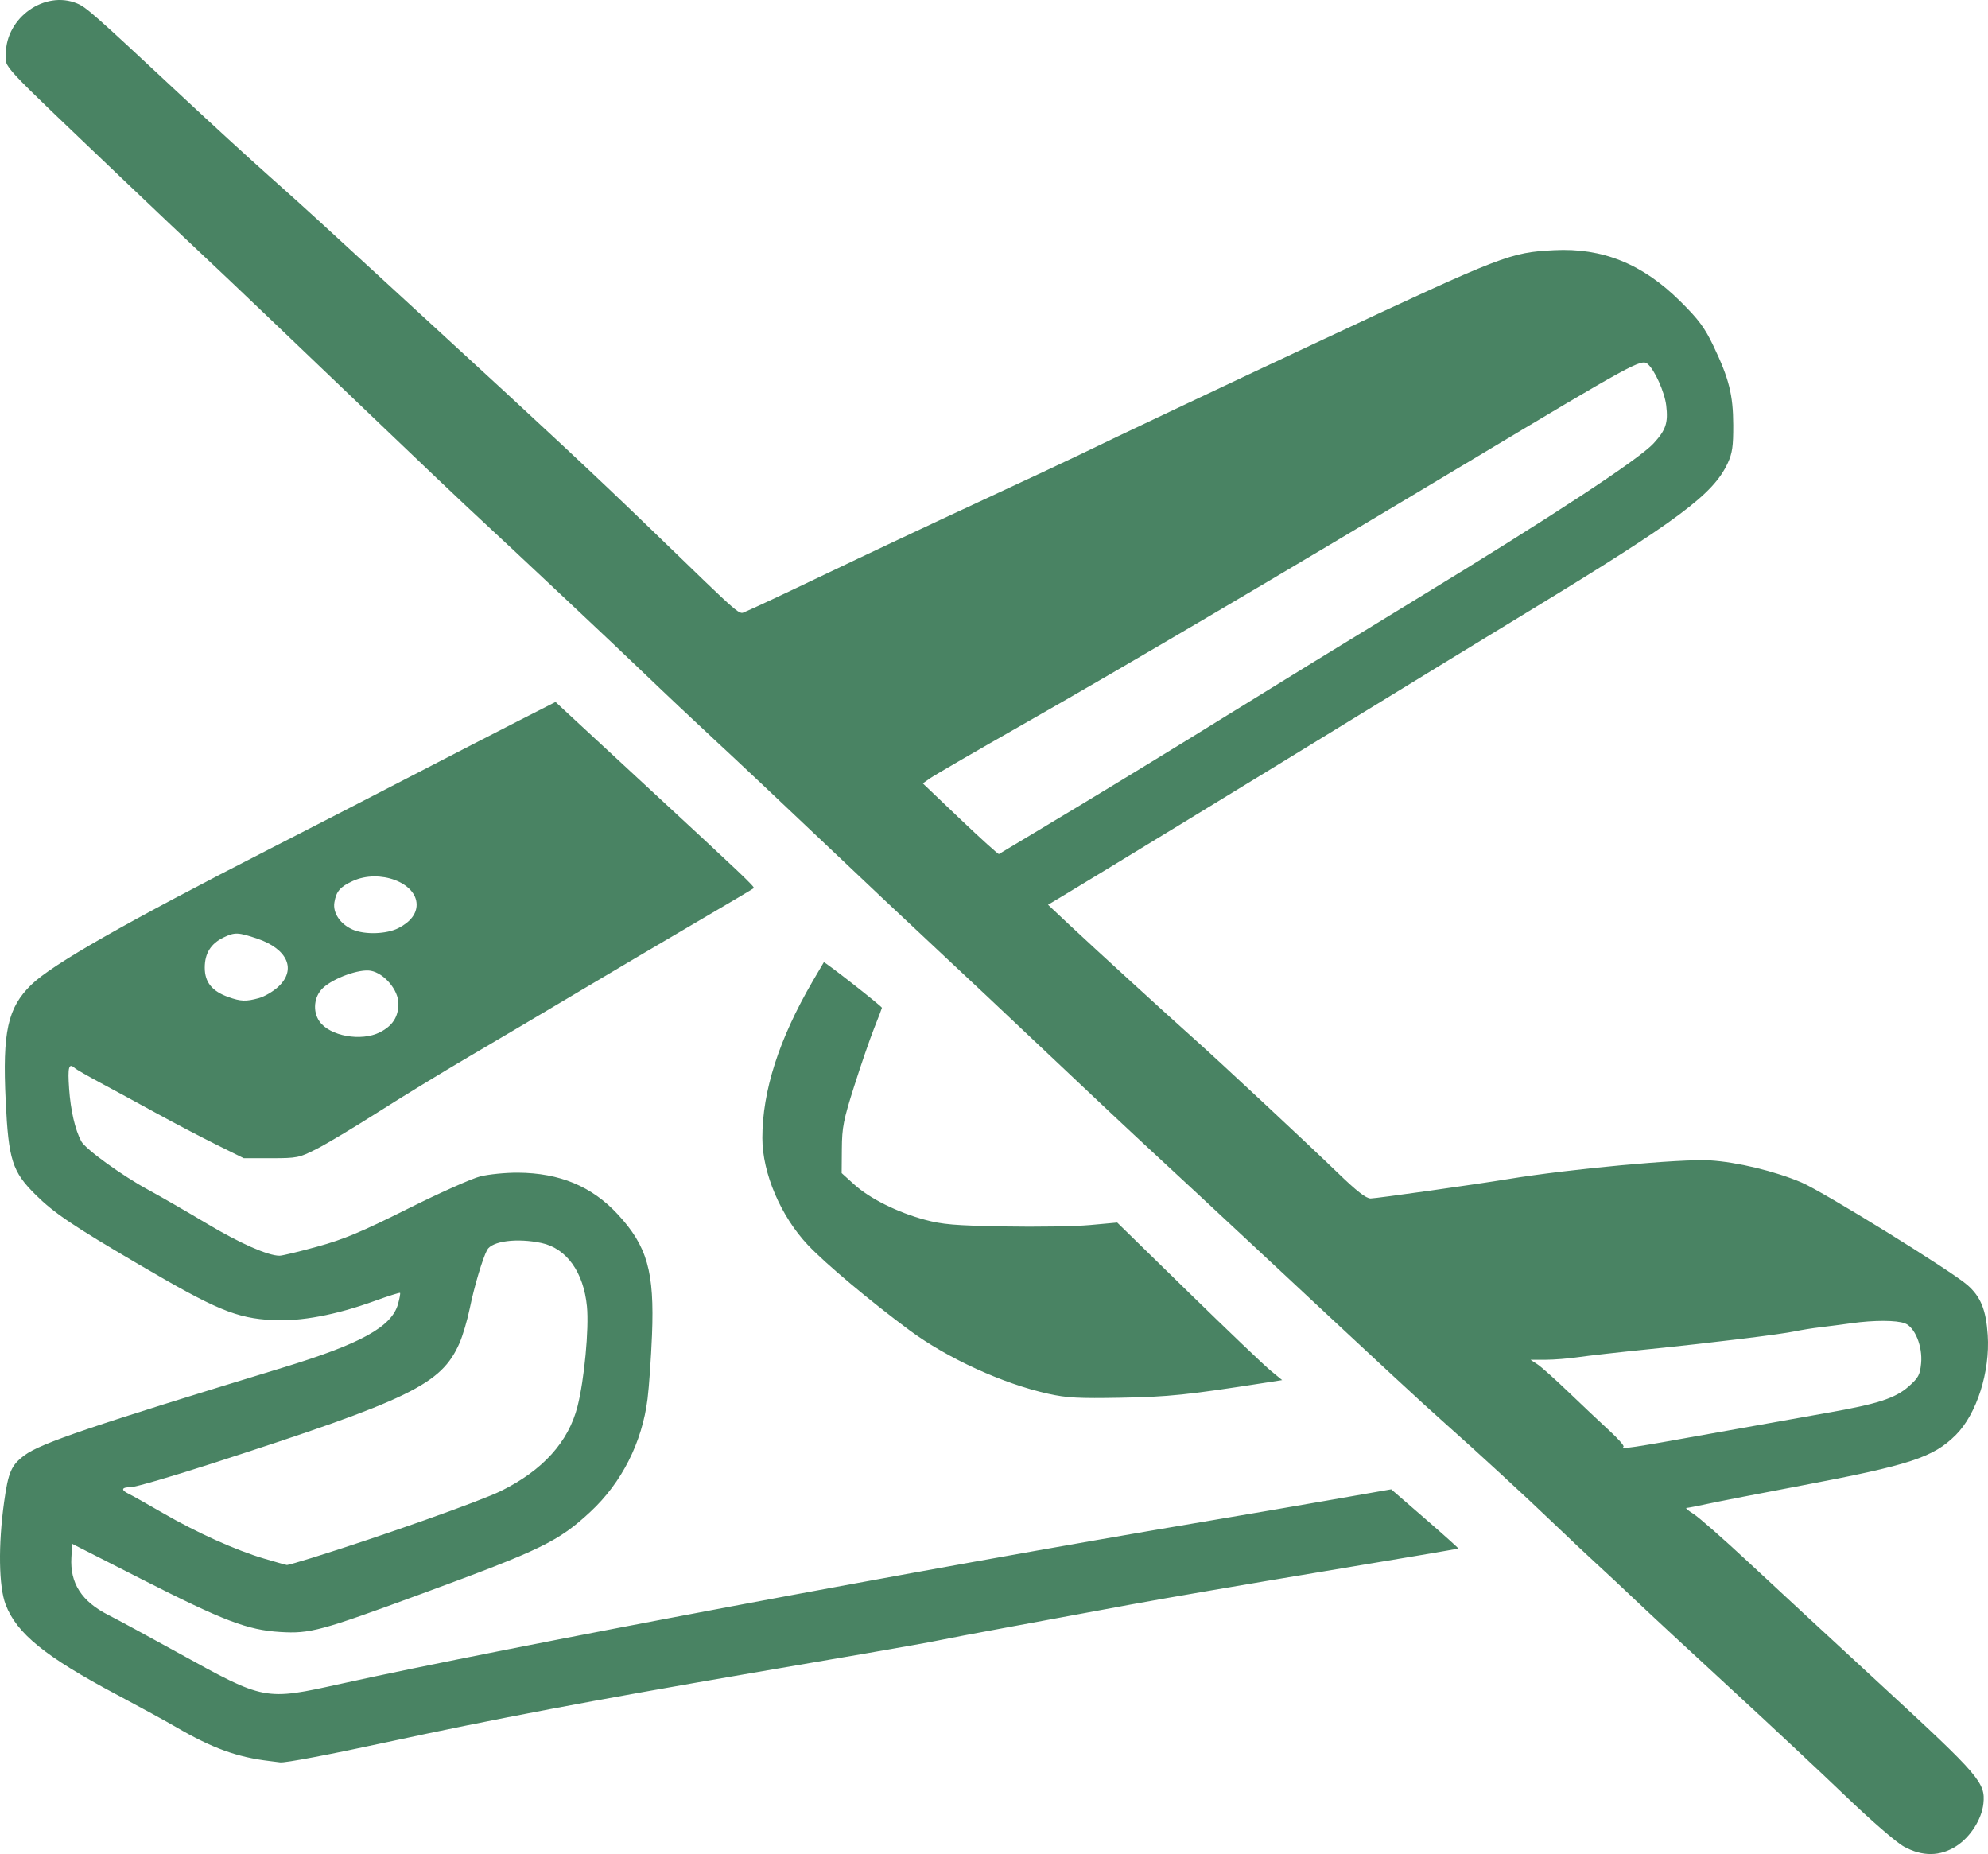
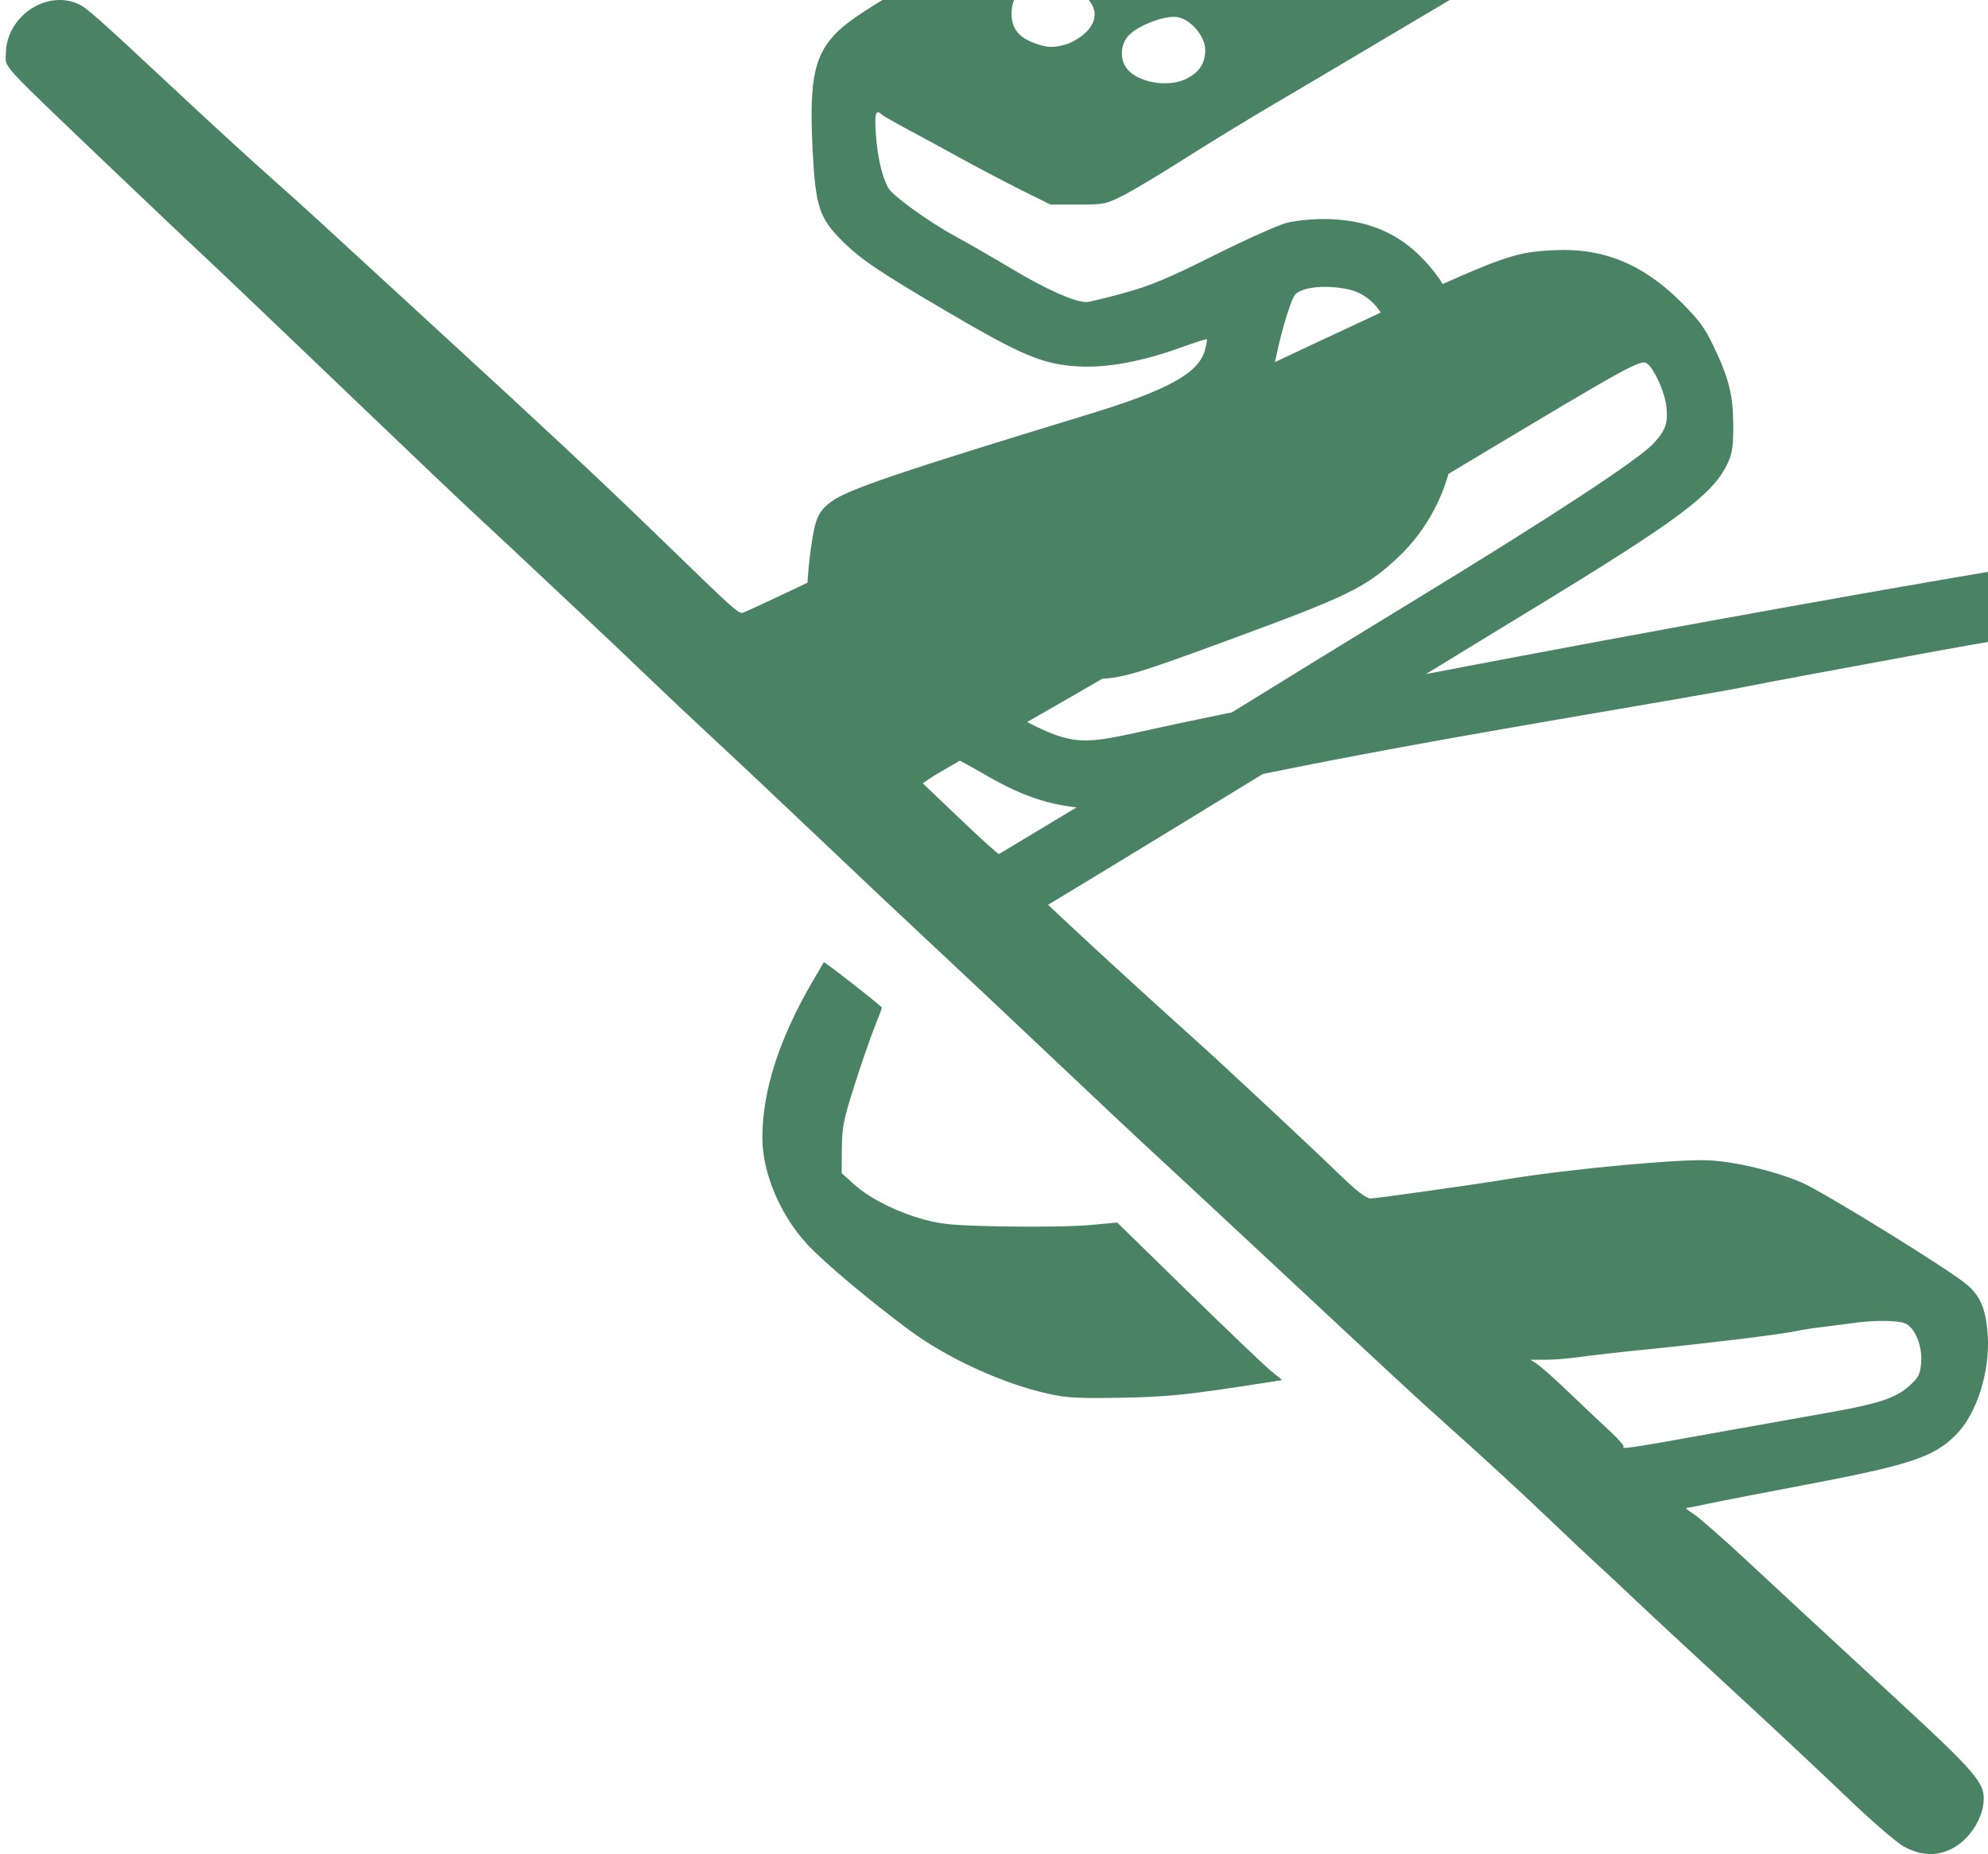
<svg xmlns="http://www.w3.org/2000/svg" xmlns:ns1="http://sodipodi.sourceforge.net/DTD/sodipodi-0.dtd" xmlns:ns2="http://www.inkscape.org/namespaces/inkscape" width="202.333mm" height="188.657mm" viewBox="0 0 202.333 188.657" version="1.1" id="svg1" xml:space="preserve" ns1:docname="orientacao-sem-alicate.svg" ns2:version="1.3.2 (091e20e, 2023-11-25, custom)">
  <ns1:namedview id="namedview1" pagecolor="#ffffff" bordercolor="#666666" borderopacity="1.0" ns2:showpageshadow="2" ns2:pageopacity="0.0" ns2:pagecheckerboard="0" ns2:deskcolor="#d1d1d1" ns2:document-units="mm" ns2:zoom="0.2202027" ns2:cx="1123.9644" ns2:cy="365.57227" ns2:window-width="1920" ns2:window-height="1009" ns2:window-x="-8" ns2:window-y="-8" ns2:window-maximized="1" ns2:current-layer="svg1" />
  <defs id="defs1">
    <style id="style1">.cls-1{fill:#3f3f3f;}</style>
  </defs>
-   <path style="fill:#498363;fill-opacity:1" d="m 193.785,187.905 c -0.768,-0.417 -3.297,-2.603 -5.917,-5.117 -2.517,-2.414 -7.85,-7.404 -11.852,-11.088 -4.002,-3.684 -8.288,-7.662 -9.525,-8.84 -1.237,-1.178 -3.023,-2.847 -3.969,-3.71 -0.946,-0.863 -2.91,-2.712 -4.366,-4.108 -2.942,-2.822 -7.825,-7.318 -11.226,-10.336 -2.277,-2.021 -5.51,-5.016 -18.969,-17.575 -4.202,-3.921 -9.069,-8.446 -10.815,-10.054 -1.746,-1.608 -6.379,-5.961 -10.295,-9.671 -3.917,-3.711 -9.168,-8.652 -11.671,-10.98 -2.502,-2.328 -7.692,-7.219 -11.533,-10.869 -3.841,-3.649 -8.709,-8.233 -10.819,-10.186 -2.11,-1.953 -5.384,-5.041 -7.276,-6.863 -2.877,-2.769 -12.552,-11.864 -18.123,-17.035 -0.8,-0.742 -4.312,-4.082 -7.805,-7.421 -3.493,-3.339 -8.852,-8.461 -11.908,-11.382 -3.056,-2.921 -6.387,-6.082 -7.403,-7.025 -1.016,-0.943 -4.587,-4.329 -7.938,-7.524 C -0.432,5.904 0.598,7.01 0.598,5.465 c 0,-3.675 3.976,-6.48 7.248,-5.113 0.938,0.392 1.671,1.04 10.509,9.289 3.118,2.91 7.147,6.601 8.954,8.202 1.807,1.601 4.186,3.744 5.288,4.763 1.101,1.019 6.286,5.781 11.522,10.583 11.248,10.316 16.521,15.239 22.104,20.635 9.823,9.495 8.891,8.689 9.708,8.387 0.404,-0.15 3.95,-1.812 7.879,-3.695 3.929,-1.883 11.013,-5.217 15.743,-7.41 4.729,-2.193 9.373,-4.367 10.319,-4.831 2.703,-1.327 15.999,-7.619 25.003,-11.831 18.157,-8.494 18.828,-8.753 23.291,-8.985 4.937,-0.257 9.016,1.394 12.855,5.205 1.864,1.85 2.475,2.672 3.355,4.511 1.599,3.342 2.018,5.009 2.029,8.07 0.008,2.159 -0.094,2.871 -0.556,3.869 -1.47,3.18 -4.983,5.798 -20.204,15.055 -4.147,2.522 -12.422,7.582 -18.389,11.244 -9.901,6.076 -26.383,16.135 -29.37,17.922 l -1.22,0.73 2.198,2.064 c 2.335,2.193 10.085,9.274 12.765,11.664 2.485,2.215 11.595,10.714 14.555,13.579 1.88,1.819 2.85,2.576 3.31,2.58 0.511,0.005 10.804,-1.448 14.034,-1.981 6.214,-1.025 17.566,-2.074 20.505,-1.896 2.76,0.168 6.623,1.099 9.317,2.245 2.211,0.941 15.231,8.99 16.888,10.44 1.354,1.185 1.896,2.519 2.067,5.088 0.249,3.733 -1.124,8.041 -3.235,10.153 -2.299,2.299 -4.646,3.068 -15.777,5.174 -4.22,0.798 -8.506,1.633 -9.525,1.855 -1.019,0.222 -1.971,0.407 -2.117,0.41 -0.146,0.003 0.169,0.273 0.699,0.6 0.53,0.327 3.09,2.576 5.689,4.999 2.599,2.423 8.773,8.138 13.721,12.7 9.723,8.966 10.325,9.668 10.105,11.786 -0.166,1.595 -1.335,3.424 -2.772,4.336 -1.654,1.049 -3.429,1.064 -5.307,0.046 z m -19.719,-42.018 c 4.492,-0.809 9.834,-1.762 11.872,-2.119 5.171,-0.906 6.965,-1.487 8.329,-2.697 0.989,-0.878 1.146,-1.17 1.259,-2.346 0.165,-1.722 -0.63,-3.68 -1.653,-4.069 -0.857,-0.326 -3.146,-0.331 -5.421,-0.012 -0.946,0.133 -2.375,0.318 -3.175,0.412 -0.8,0.094 -1.931,0.274 -2.514,0.4 -1.457,0.316 -8.438,1.172 -14.949,1.832 -2.983,0.302 -6.221,0.668 -7.195,0.812 -0.974,0.144 -2.462,0.262 -3.307,0.263 l -1.537,0.002 0.707,0.466 c 0.389,0.256 1.821,1.535 3.182,2.843 1.362,1.307 3.208,3.05 4.104,3.872 0.896,0.823 1.557,1.567 1.47,1.654 -0.3,0.3 0.689,0.153 8.828,-1.312 z M 109.568,82.16 c 4.272,-2.573 11.178,-6.796 15.346,-9.384 4.168,-2.588 12.817,-7.899 19.22,-11.801 13.815,-8.42 22.652,-14.219 24.157,-15.853 1.262,-1.369 1.502,-2.088 1.292,-3.864 -0.162,-1.365 -1.179,-3.633 -1.898,-4.229 -0.636,-0.528 -1.467,-0.073 -18.127,9.912 -20.153,12.079 -35.066,20.864 -45.395,26.743 -4.792,2.727 -9.056,5.199 -9.477,5.494 l -0.765,0.536 3.808,3.629 c 2.095,1.996 3.868,3.599 3.94,3.562 0.073,-0.037 3.628,-2.173 7.9,-4.745 z M 27.453,179.198 c -3.328,-0.394 -5.85,-1.309 -9.546,-3.464 -1.007,-0.587 -3.677,-2.047 -5.932,-3.244 -7.355,-3.903 -10.27,-6.26 -11.402,-9.22 -0.703,-1.838 -0.765,-6.037 -0.154,-10.434 0.424,-3.053 0.732,-3.756 2.092,-4.763 1.651,-1.223 6.862,-2.99 26.265,-8.907 7.969,-2.43 11.095,-4.156 11.737,-6.483 0.158,-0.572 0.249,-1.078 0.203,-1.125 -0.046,-0.046 -1.211,0.323 -2.588,0.822 -3.941,1.427 -7.497,2.095 -10.369,1.948 -3.706,-0.189 -5.747,-1.038 -13.667,-5.687 -6.708,-3.937 -8.599,-5.214 -10.474,-7.073 -2.373,-2.353 -2.749,-3.532 -3.038,-9.534 -0.339,-7.053 0.2,-9.496 2.613,-11.838 2.144,-2.081 9.621,-6.336 24.393,-13.882 3.42,-1.747 9.671,-4.964 13.891,-7.149 4.22,-2.185 9.336,-4.82 11.369,-5.855 l 3.696,-1.882 0.802,0.75 c 0.441,0.412 4.255,3.942 8.475,7.845 9.813,9.073 11.026,10.226 10.897,10.355 -0.058,0.058 -2.713,1.631 -5.898,3.494 -3.186,1.864 -8.59,5.056 -12.01,7.094 -3.42,2.038 -8.42,4.997 -11.113,6.576 -2.692,1.579 -6.859,4.122 -9.26,5.653 -2.401,1.53 -5.199,3.205 -6.218,3.721 -1.772,0.898 -1.973,0.939 -4.63,0.939 h -2.778 l -2.778,-1.374 c -1.528,-0.756 -4.266,-2.191 -6.085,-3.19 -1.819,-0.998 -4.379,-2.389 -5.689,-3.09 -1.31,-0.701 -2.494,-1.379 -2.633,-1.507 -0.621,-0.574 -0.746,-0.134 -0.59,2.083 0.157,2.226 0.609,4.182 1.238,5.357 0.426,0.796 4.136,3.481 6.83,4.942 1.265,0.686 3.936,2.225 5.936,3.42 3.381,2.02 6.23,3.28 7.414,3.28 0.274,0 2.007,-0.417 3.851,-0.927 2.71,-0.749 4.472,-1.486 9.175,-3.838 3.201,-1.601 6.53,-3.089 7.398,-3.306 0.867,-0.217 2.594,-0.388 3.836,-0.38 4.253,0.029 7.527,1.393 10.158,4.232 3.009,3.246 3.748,5.85 3.489,12.289 -0.094,2.328 -0.297,5.245 -0.452,6.482 -0.557,4.458 -2.635,8.558 -5.84,11.526 -3.242,3.002 -4.958,3.835 -17.1,8.301 -10.37,3.814 -11.409,4.095 -14.454,3.909 -3.325,-0.204 -5.772,-1.138 -14.155,-5.404 l -7.011,-3.568 -0.081,1.383 c -0.154,2.627 1.046,4.488 3.785,5.87 0.873,0.44 4.065,2.17 7.093,3.843 8.834,4.881 8.763,4.868 16.587,3.138 16.299,-3.604 59.892,-11.794 87.445,-16.429 3.929,-0.661 9.906,-1.686 13.281,-2.277 l 6.138,-1.075 3.445,2.985 c 1.895,1.642 3.419,3.01 3.387,3.041 -0.032,0.031 -6.249,1.085 -13.816,2.343 -7.567,1.258 -16.318,2.761 -19.447,3.341 -3.129,0.58 -8.606,1.592 -12.171,2.249 -3.565,0.657 -6.959,1.3 -7.541,1.429 -0.582,0.129 -3.916,0.725 -7.408,1.325 -3.493,0.6 -8.672,1.49 -11.509,1.977 -16.248,2.79 -26.251,4.685 -37.042,7.017 -6.034,1.304 -10.498,2.149 -10.98,2.079 -0.146,-0.021 -0.622,-0.081 -1.058,-0.133 z m 4.399,-20.708 c 6.907,-2.152 17.039,-5.74 19.149,-6.782 4.247,-2.097 6.856,-4.984 7.779,-8.608 0.688,-2.7 1.177,-7.886 0.958,-10.163 -0.335,-3.48 -2.073,-5.908 -4.621,-6.454 -2.483,-0.533 -5.054,-0.203 -5.541,0.711 -0.461,0.866 -1.311,3.725 -1.757,5.91 -0.247,1.21 -0.723,2.82 -1.058,3.578 -1.853,4.19 -4.985,5.713 -25.171,12.236 -4.098,1.324 -7.818,2.408 -8.268,2.408 -0.962,0 -1.053,0.283 -0.22,0.68 0.326,0.156 1.882,1.03 3.457,1.942 3.472,2.011 7.428,3.792 10.327,4.65 1.185,0.351 2.229,0.644 2.321,0.651 0.091,0.008 1.282,-0.334 2.646,-0.759 z m 6.816,-53.452 c 1.291,-0.658 1.882,-1.575 1.882,-2.916 0,-1.376 -1.435,-3.083 -2.807,-3.34 -1.153,-0.216 -3.779,0.728 -4.877,1.753 -0.913,0.853 -1.07,2.373 -0.351,3.399 1.048,1.496 4.255,2.072 6.153,1.104 z m -12.314,-3.476 c 0.559,-0.155 1.434,-0.664 1.943,-1.131 1.91,-1.75 0.995,-3.869 -2.124,-4.923 -1.925,-0.65 -2.283,-0.663 -3.407,-0.122 -1.309,0.631 -1.927,1.619 -1.927,3.081 0,1.476 0.739,2.394 2.403,2.987 1.269,0.452 1.803,0.47 3.112,0.107 z m 14.189,-7.119 c 1.214,-0.619 1.859,-1.447 1.859,-2.385 0,-2.247 -3.768,-3.652 -6.482,-2.417 -1.304,0.593 -1.704,1.058 -1.889,2.195 -0.172,1.06 0.605,2.207 1.866,2.756 1.231,0.536 3.441,0.465 4.646,-0.15 z M 106.695,141.825 c -4.617,-1.023 -10.258,-3.602 -14.114,-6.453 -3.996,-2.955 -8.559,-6.782 -10.356,-8.686 -2.767,-2.933 -4.635,-7.321 -4.635,-10.885 0,-4.789 1.685,-10.044 5.11,-15.936 0.592,-1.019 1.108,-1.896 1.146,-1.95 0.069,-0.098 5.916,4.482 5.916,4.633 0,0.044 -0.357,0.978 -0.792,2.075 -0.436,1.097 -1.35,3.749 -2.031,5.894 -1.094,3.444 -1.241,4.189 -1.258,6.376 l -0.02,2.477 1.278,1.157 c 1.578,1.428 4.395,2.835 7.189,3.589 1.79,0.483 3.036,0.588 8.07,0.683 3.274,0.061 7.203,-0.003 8.731,-0.143 l 2.778,-0.254 7.213,7.046 c 3.967,3.875 7.745,7.482 8.394,8.015 l 1.181,0.969 -1.78,0.278 c -7.885,1.23 -9.777,1.427 -14.612,1.517 -4.329,0.081 -5.522,0.016 -7.408,-0.402 z" id="path1" />
+   <path style="fill:#498363;fill-opacity:1" d="m 193.785,187.905 c -0.768,-0.417 -3.297,-2.603 -5.917,-5.117 -2.517,-2.414 -7.85,-7.404 -11.852,-11.088 -4.002,-3.684 -8.288,-7.662 -9.525,-8.84 -1.237,-1.178 -3.023,-2.847 -3.969,-3.71 -0.946,-0.863 -2.91,-2.712 -4.366,-4.108 -2.942,-2.822 -7.825,-7.318 -11.226,-10.336 -2.277,-2.021 -5.51,-5.016 -18.969,-17.575 -4.202,-3.921 -9.069,-8.446 -10.815,-10.054 -1.746,-1.608 -6.379,-5.961 -10.295,-9.671 -3.917,-3.711 -9.168,-8.652 -11.671,-10.98 -2.502,-2.328 -7.692,-7.219 -11.533,-10.869 -3.841,-3.649 -8.709,-8.233 -10.819,-10.186 -2.11,-1.953 -5.384,-5.041 -7.276,-6.863 -2.877,-2.769 -12.552,-11.864 -18.123,-17.035 -0.8,-0.742 -4.312,-4.082 -7.805,-7.421 -3.493,-3.339 -8.852,-8.461 -11.908,-11.382 -3.056,-2.921 -6.387,-6.082 -7.403,-7.025 -1.016,-0.943 -4.587,-4.329 -7.938,-7.524 C -0.432,5.904 0.598,7.01 0.598,5.465 c 0,-3.675 3.976,-6.48 7.248,-5.113 0.938,0.392 1.671,1.04 10.509,9.289 3.118,2.91 7.147,6.601 8.954,8.202 1.807,1.601 4.186,3.744 5.288,4.763 1.101,1.019 6.286,5.781 11.522,10.583 11.248,10.316 16.521,15.239 22.104,20.635 9.823,9.495 8.891,8.689 9.708,8.387 0.404,-0.15 3.95,-1.812 7.879,-3.695 3.929,-1.883 11.013,-5.217 15.743,-7.41 4.729,-2.193 9.373,-4.367 10.319,-4.831 2.703,-1.327 15.999,-7.619 25.003,-11.831 18.157,-8.494 18.828,-8.753 23.291,-8.985 4.937,-0.257 9.016,1.394 12.855,5.205 1.864,1.85 2.475,2.672 3.355,4.511 1.599,3.342 2.018,5.009 2.029,8.07 0.008,2.159 -0.094,2.871 -0.556,3.869 -1.47,3.18 -4.983,5.798 -20.204,15.055 -4.147,2.522 -12.422,7.582 -18.389,11.244 -9.901,6.076 -26.383,16.135 -29.37,17.922 l -1.22,0.73 2.198,2.064 c 2.335,2.193 10.085,9.274 12.765,11.664 2.485,2.215 11.595,10.714 14.555,13.579 1.88,1.819 2.85,2.576 3.31,2.58 0.511,0.005 10.804,-1.448 14.034,-1.981 6.214,-1.025 17.566,-2.074 20.505,-1.896 2.76,0.168 6.623,1.099 9.317,2.245 2.211,0.941 15.231,8.99 16.888,10.44 1.354,1.185 1.896,2.519 2.067,5.088 0.249,3.733 -1.124,8.041 -3.235,10.153 -2.299,2.299 -4.646,3.068 -15.777,5.174 -4.22,0.798 -8.506,1.633 -9.525,1.855 -1.019,0.222 -1.971,0.407 -2.117,0.41 -0.146,0.003 0.169,0.273 0.699,0.6 0.53,0.327 3.09,2.576 5.689,4.999 2.599,2.423 8.773,8.138 13.721,12.7 9.723,8.966 10.325,9.668 10.105,11.786 -0.166,1.595 -1.335,3.424 -2.772,4.336 -1.654,1.049 -3.429,1.064 -5.307,0.046 z m -19.719,-42.018 c 4.492,-0.809 9.834,-1.762 11.872,-2.119 5.171,-0.906 6.965,-1.487 8.329,-2.697 0.989,-0.878 1.146,-1.17 1.259,-2.346 0.165,-1.722 -0.63,-3.68 -1.653,-4.069 -0.857,-0.326 -3.146,-0.331 -5.421,-0.012 -0.946,0.133 -2.375,0.318 -3.175,0.412 -0.8,0.094 -1.931,0.274 -2.514,0.4 -1.457,0.316 -8.438,1.172 -14.949,1.832 -2.983,0.302 -6.221,0.668 -7.195,0.812 -0.974,0.144 -2.462,0.262 -3.307,0.263 l -1.537,0.002 0.707,0.466 c 0.389,0.256 1.821,1.535 3.182,2.843 1.362,1.307 3.208,3.05 4.104,3.872 0.896,0.823 1.557,1.567 1.47,1.654 -0.3,0.3 0.689,0.153 8.828,-1.312 z M 109.568,82.16 c 4.272,-2.573 11.178,-6.796 15.346,-9.384 4.168,-2.588 12.817,-7.899 19.22,-11.801 13.815,-8.42 22.652,-14.219 24.157,-15.853 1.262,-1.369 1.502,-2.088 1.292,-3.864 -0.162,-1.365 -1.179,-3.633 -1.898,-4.229 -0.636,-0.528 -1.467,-0.073 -18.127,9.912 -20.153,12.079 -35.066,20.864 -45.395,26.743 -4.792,2.727 -9.056,5.199 -9.477,5.494 l -0.765,0.536 3.808,3.629 c 2.095,1.996 3.868,3.599 3.94,3.562 0.073,-0.037 3.628,-2.173 7.9,-4.745 z c -3.328,-0.394 -5.85,-1.309 -9.546,-3.464 -1.007,-0.587 -3.677,-2.047 -5.932,-3.244 -7.355,-3.903 -10.27,-6.26 -11.402,-9.22 -0.703,-1.838 -0.765,-6.037 -0.154,-10.434 0.424,-3.053 0.732,-3.756 2.092,-4.763 1.651,-1.223 6.862,-2.99 26.265,-8.907 7.969,-2.43 11.095,-4.156 11.737,-6.483 0.158,-0.572 0.249,-1.078 0.203,-1.125 -0.046,-0.046 -1.211,0.323 -2.588,0.822 -3.941,1.427 -7.497,2.095 -10.369,1.948 -3.706,-0.189 -5.747,-1.038 -13.667,-5.687 -6.708,-3.937 -8.599,-5.214 -10.474,-7.073 -2.373,-2.353 -2.749,-3.532 -3.038,-9.534 -0.339,-7.053 0.2,-9.496 2.613,-11.838 2.144,-2.081 9.621,-6.336 24.393,-13.882 3.42,-1.747 9.671,-4.964 13.891,-7.149 4.22,-2.185 9.336,-4.82 11.369,-5.855 l 3.696,-1.882 0.802,0.75 c 0.441,0.412 4.255,3.942 8.475,7.845 9.813,9.073 11.026,10.226 10.897,10.355 -0.058,0.058 -2.713,1.631 -5.898,3.494 -3.186,1.864 -8.59,5.056 -12.01,7.094 -3.42,2.038 -8.42,4.997 -11.113,6.576 -2.692,1.579 -6.859,4.122 -9.26,5.653 -2.401,1.53 -5.199,3.205 -6.218,3.721 -1.772,0.898 -1.973,0.939 -4.63,0.939 h -2.778 l -2.778,-1.374 c -1.528,-0.756 -4.266,-2.191 -6.085,-3.19 -1.819,-0.998 -4.379,-2.389 -5.689,-3.09 -1.31,-0.701 -2.494,-1.379 -2.633,-1.507 -0.621,-0.574 -0.746,-0.134 -0.59,2.083 0.157,2.226 0.609,4.182 1.238,5.357 0.426,0.796 4.136,3.481 6.83,4.942 1.265,0.686 3.936,2.225 5.936,3.42 3.381,2.02 6.23,3.28 7.414,3.28 0.274,0 2.007,-0.417 3.851,-0.927 2.71,-0.749 4.472,-1.486 9.175,-3.838 3.201,-1.601 6.53,-3.089 7.398,-3.306 0.867,-0.217 2.594,-0.388 3.836,-0.38 4.253,0.029 7.527,1.393 10.158,4.232 3.009,3.246 3.748,5.85 3.489,12.289 -0.094,2.328 -0.297,5.245 -0.452,6.482 -0.557,4.458 -2.635,8.558 -5.84,11.526 -3.242,3.002 -4.958,3.835 -17.1,8.301 -10.37,3.814 -11.409,4.095 -14.454,3.909 -3.325,-0.204 -5.772,-1.138 -14.155,-5.404 l -7.011,-3.568 -0.081,1.383 c -0.154,2.627 1.046,4.488 3.785,5.87 0.873,0.44 4.065,2.17 7.093,3.843 8.834,4.881 8.763,4.868 16.587,3.138 16.299,-3.604 59.892,-11.794 87.445,-16.429 3.929,-0.661 9.906,-1.686 13.281,-2.277 l 6.138,-1.075 3.445,2.985 c 1.895,1.642 3.419,3.01 3.387,3.041 -0.032,0.031 -6.249,1.085 -13.816,2.343 -7.567,1.258 -16.318,2.761 -19.447,3.341 -3.129,0.58 -8.606,1.592 -12.171,2.249 -3.565,0.657 -6.959,1.3 -7.541,1.429 -0.582,0.129 -3.916,0.725 -7.408,1.325 -3.493,0.6 -8.672,1.49 -11.509,1.977 -16.248,2.79 -26.251,4.685 -37.042,7.017 -6.034,1.304 -10.498,2.149 -10.98,2.079 -0.146,-0.021 -0.622,-0.081 -1.058,-0.133 z m 4.399,-20.708 c 6.907,-2.152 17.039,-5.74 19.149,-6.782 4.247,-2.097 6.856,-4.984 7.779,-8.608 0.688,-2.7 1.177,-7.886 0.958,-10.163 -0.335,-3.48 -2.073,-5.908 -4.621,-6.454 -2.483,-0.533 -5.054,-0.203 -5.541,0.711 -0.461,0.866 -1.311,3.725 -1.757,5.91 -0.247,1.21 -0.723,2.82 -1.058,3.578 -1.853,4.19 -4.985,5.713 -25.171,12.236 -4.098,1.324 -7.818,2.408 -8.268,2.408 -0.962,0 -1.053,0.283 -0.22,0.68 0.326,0.156 1.882,1.03 3.457,1.942 3.472,2.011 7.428,3.792 10.327,4.65 1.185,0.351 2.229,0.644 2.321,0.651 0.091,0.008 1.282,-0.334 2.646,-0.759 z m 6.816,-53.452 c 1.291,-0.658 1.882,-1.575 1.882,-2.916 0,-1.376 -1.435,-3.083 -2.807,-3.34 -1.153,-0.216 -3.779,0.728 -4.877,1.753 -0.913,0.853 -1.07,2.373 -0.351,3.399 1.048,1.496 4.255,2.072 6.153,1.104 z m -12.314,-3.476 c 0.559,-0.155 1.434,-0.664 1.943,-1.131 1.91,-1.75 0.995,-3.869 -2.124,-4.923 -1.925,-0.65 -2.283,-0.663 -3.407,-0.122 -1.309,0.631 -1.927,1.619 -1.927,3.081 0,1.476 0.739,2.394 2.403,2.987 1.269,0.452 1.803,0.47 3.112,0.107 z m 14.189,-7.119 c 1.214,-0.619 1.859,-1.447 1.859,-2.385 0,-2.247 -3.768,-3.652 -6.482,-2.417 -1.304,0.593 -1.704,1.058 -1.889,2.195 -0.172,1.06 0.605,2.207 1.866,2.756 1.231,0.536 3.441,0.465 4.646,-0.15 z M 106.695,141.825 c -4.617,-1.023 -10.258,-3.602 -14.114,-6.453 -3.996,-2.955 -8.559,-6.782 -10.356,-8.686 -2.767,-2.933 -4.635,-7.321 -4.635,-10.885 0,-4.789 1.685,-10.044 5.11,-15.936 0.592,-1.019 1.108,-1.896 1.146,-1.95 0.069,-0.098 5.916,4.482 5.916,4.633 0,0.044 -0.357,0.978 -0.792,2.075 -0.436,1.097 -1.35,3.749 -2.031,5.894 -1.094,3.444 -1.241,4.189 -1.258,6.376 l -0.02,2.477 1.278,1.157 c 1.578,1.428 4.395,2.835 7.189,3.589 1.79,0.483 3.036,0.588 8.07,0.683 3.274,0.061 7.203,-0.003 8.731,-0.143 l 2.778,-0.254 7.213,7.046 c 3.967,3.875 7.745,7.482 8.394,8.015 l 1.181,0.969 -1.78,0.278 c -7.885,1.23 -9.777,1.427 -14.612,1.517 -4.329,0.081 -5.522,0.016 -7.408,-0.402 z" id="path1" />
</svg>